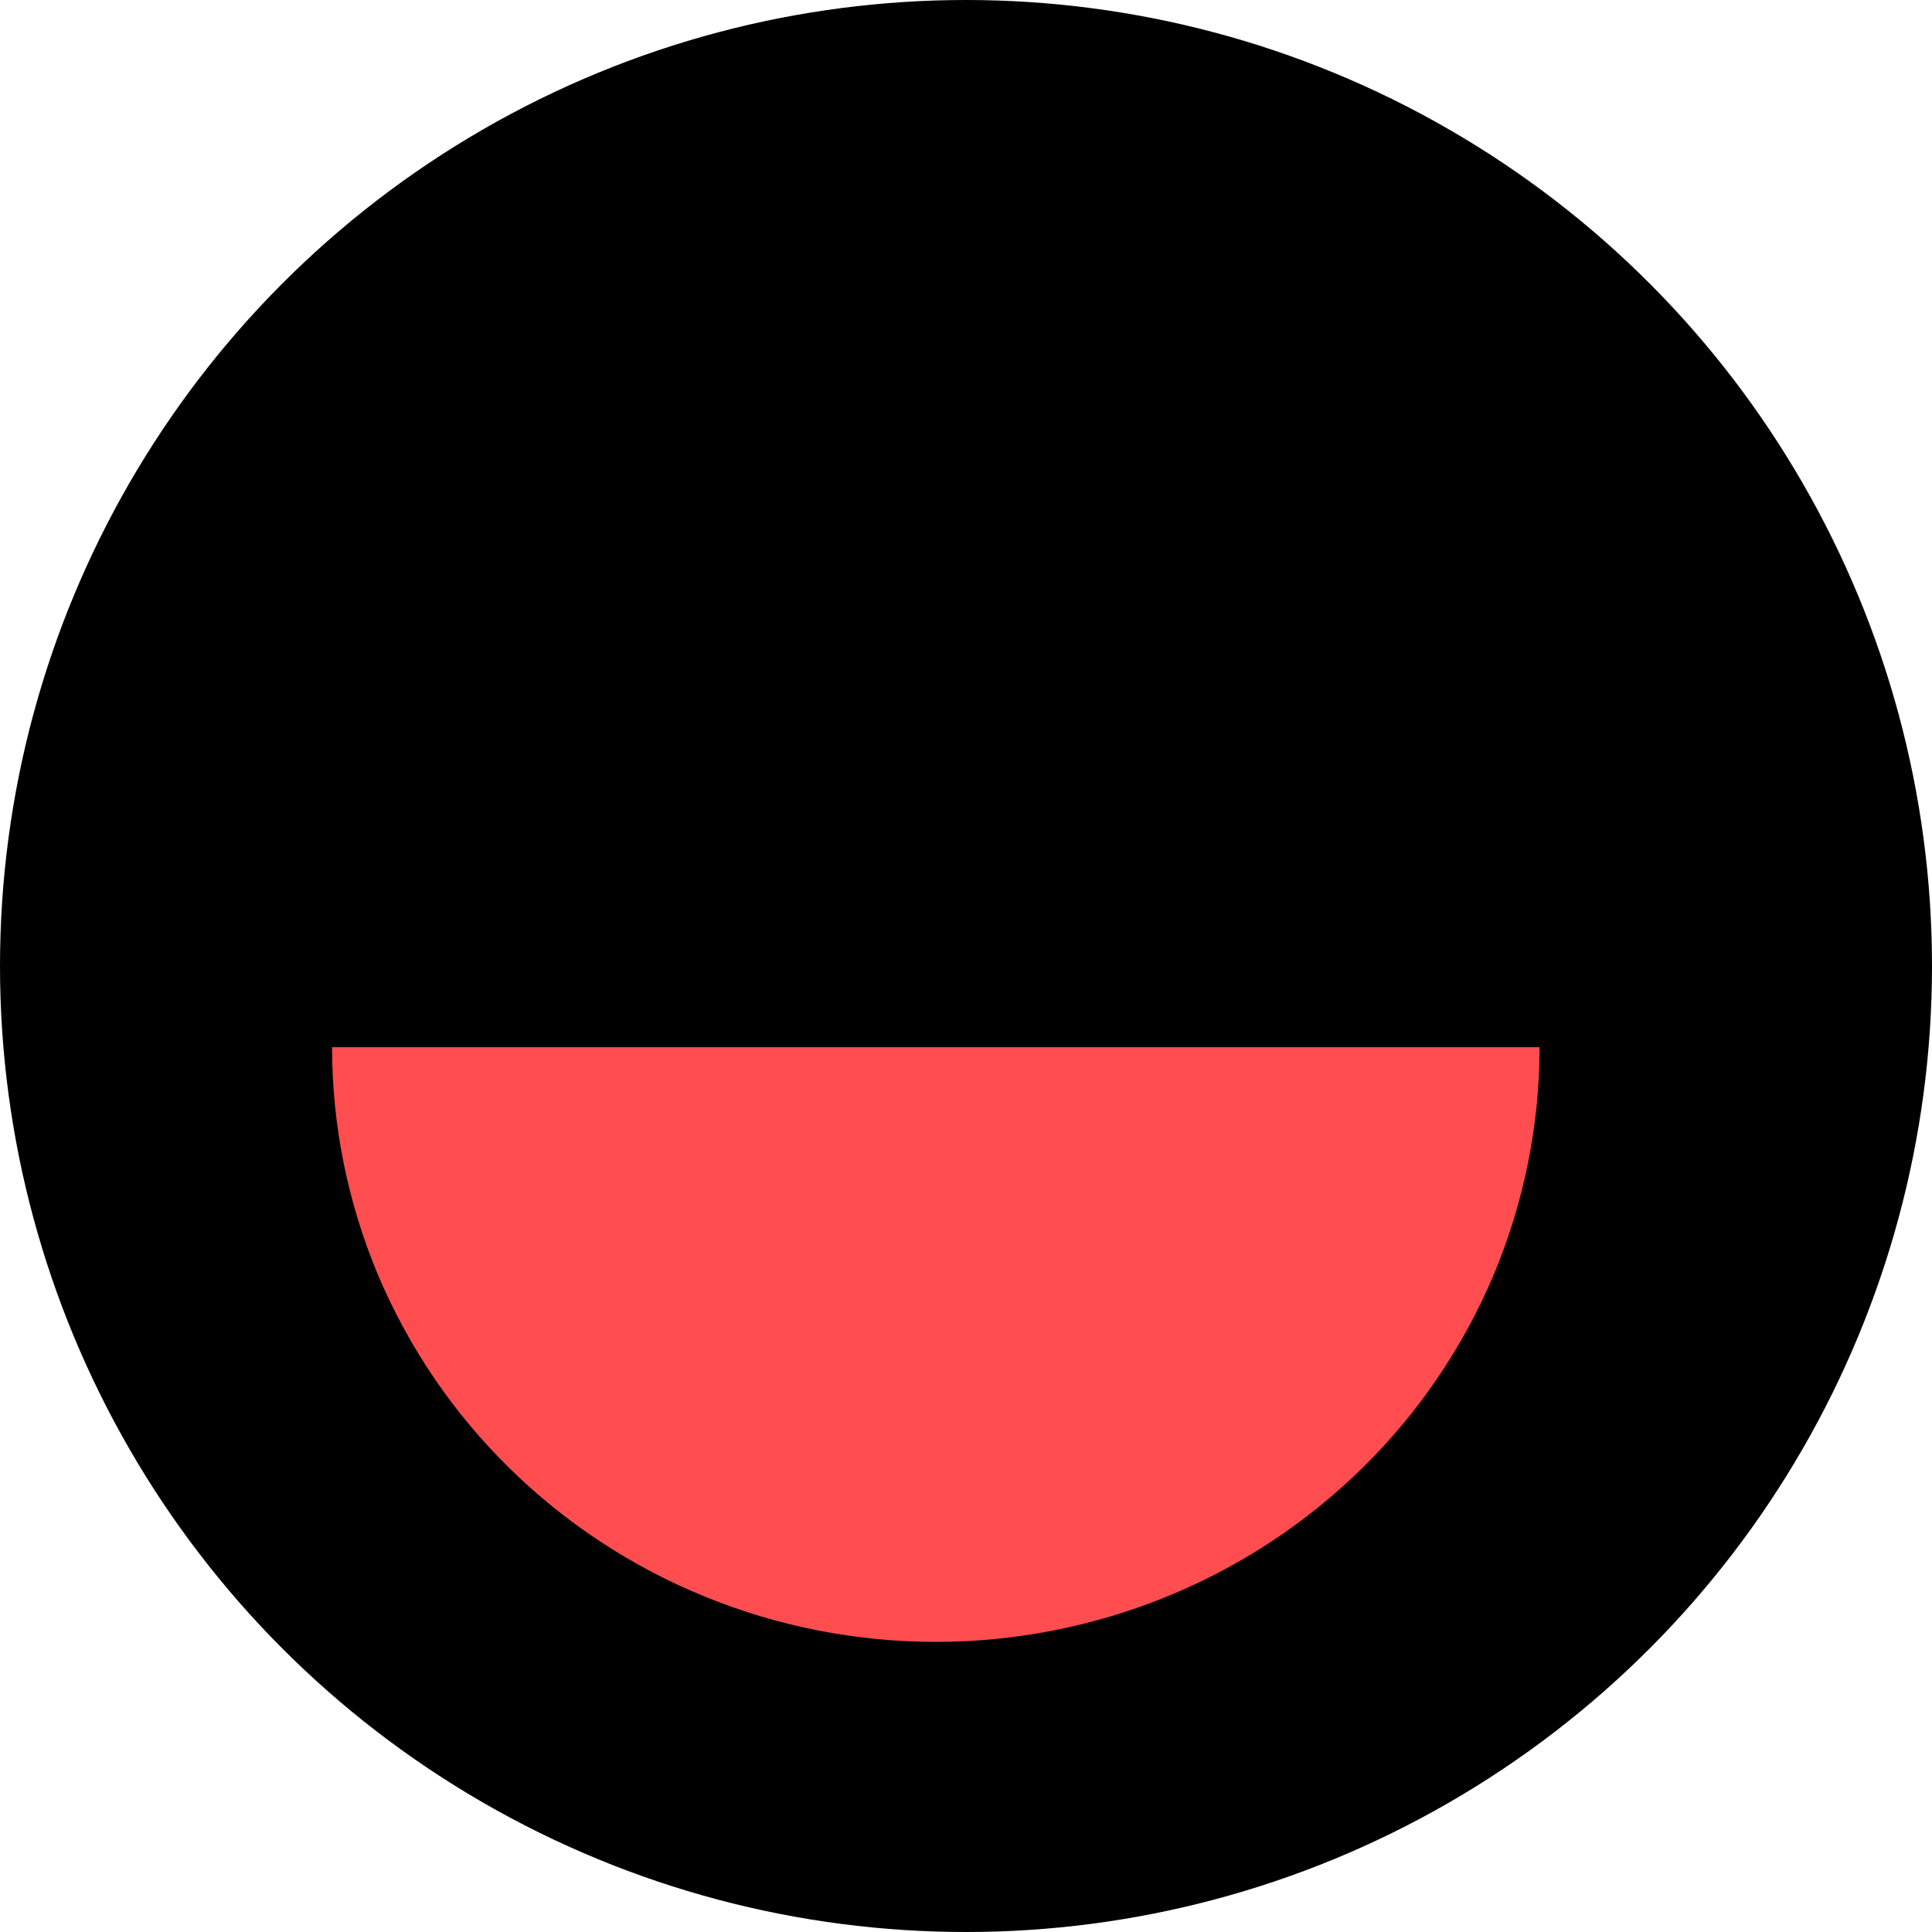
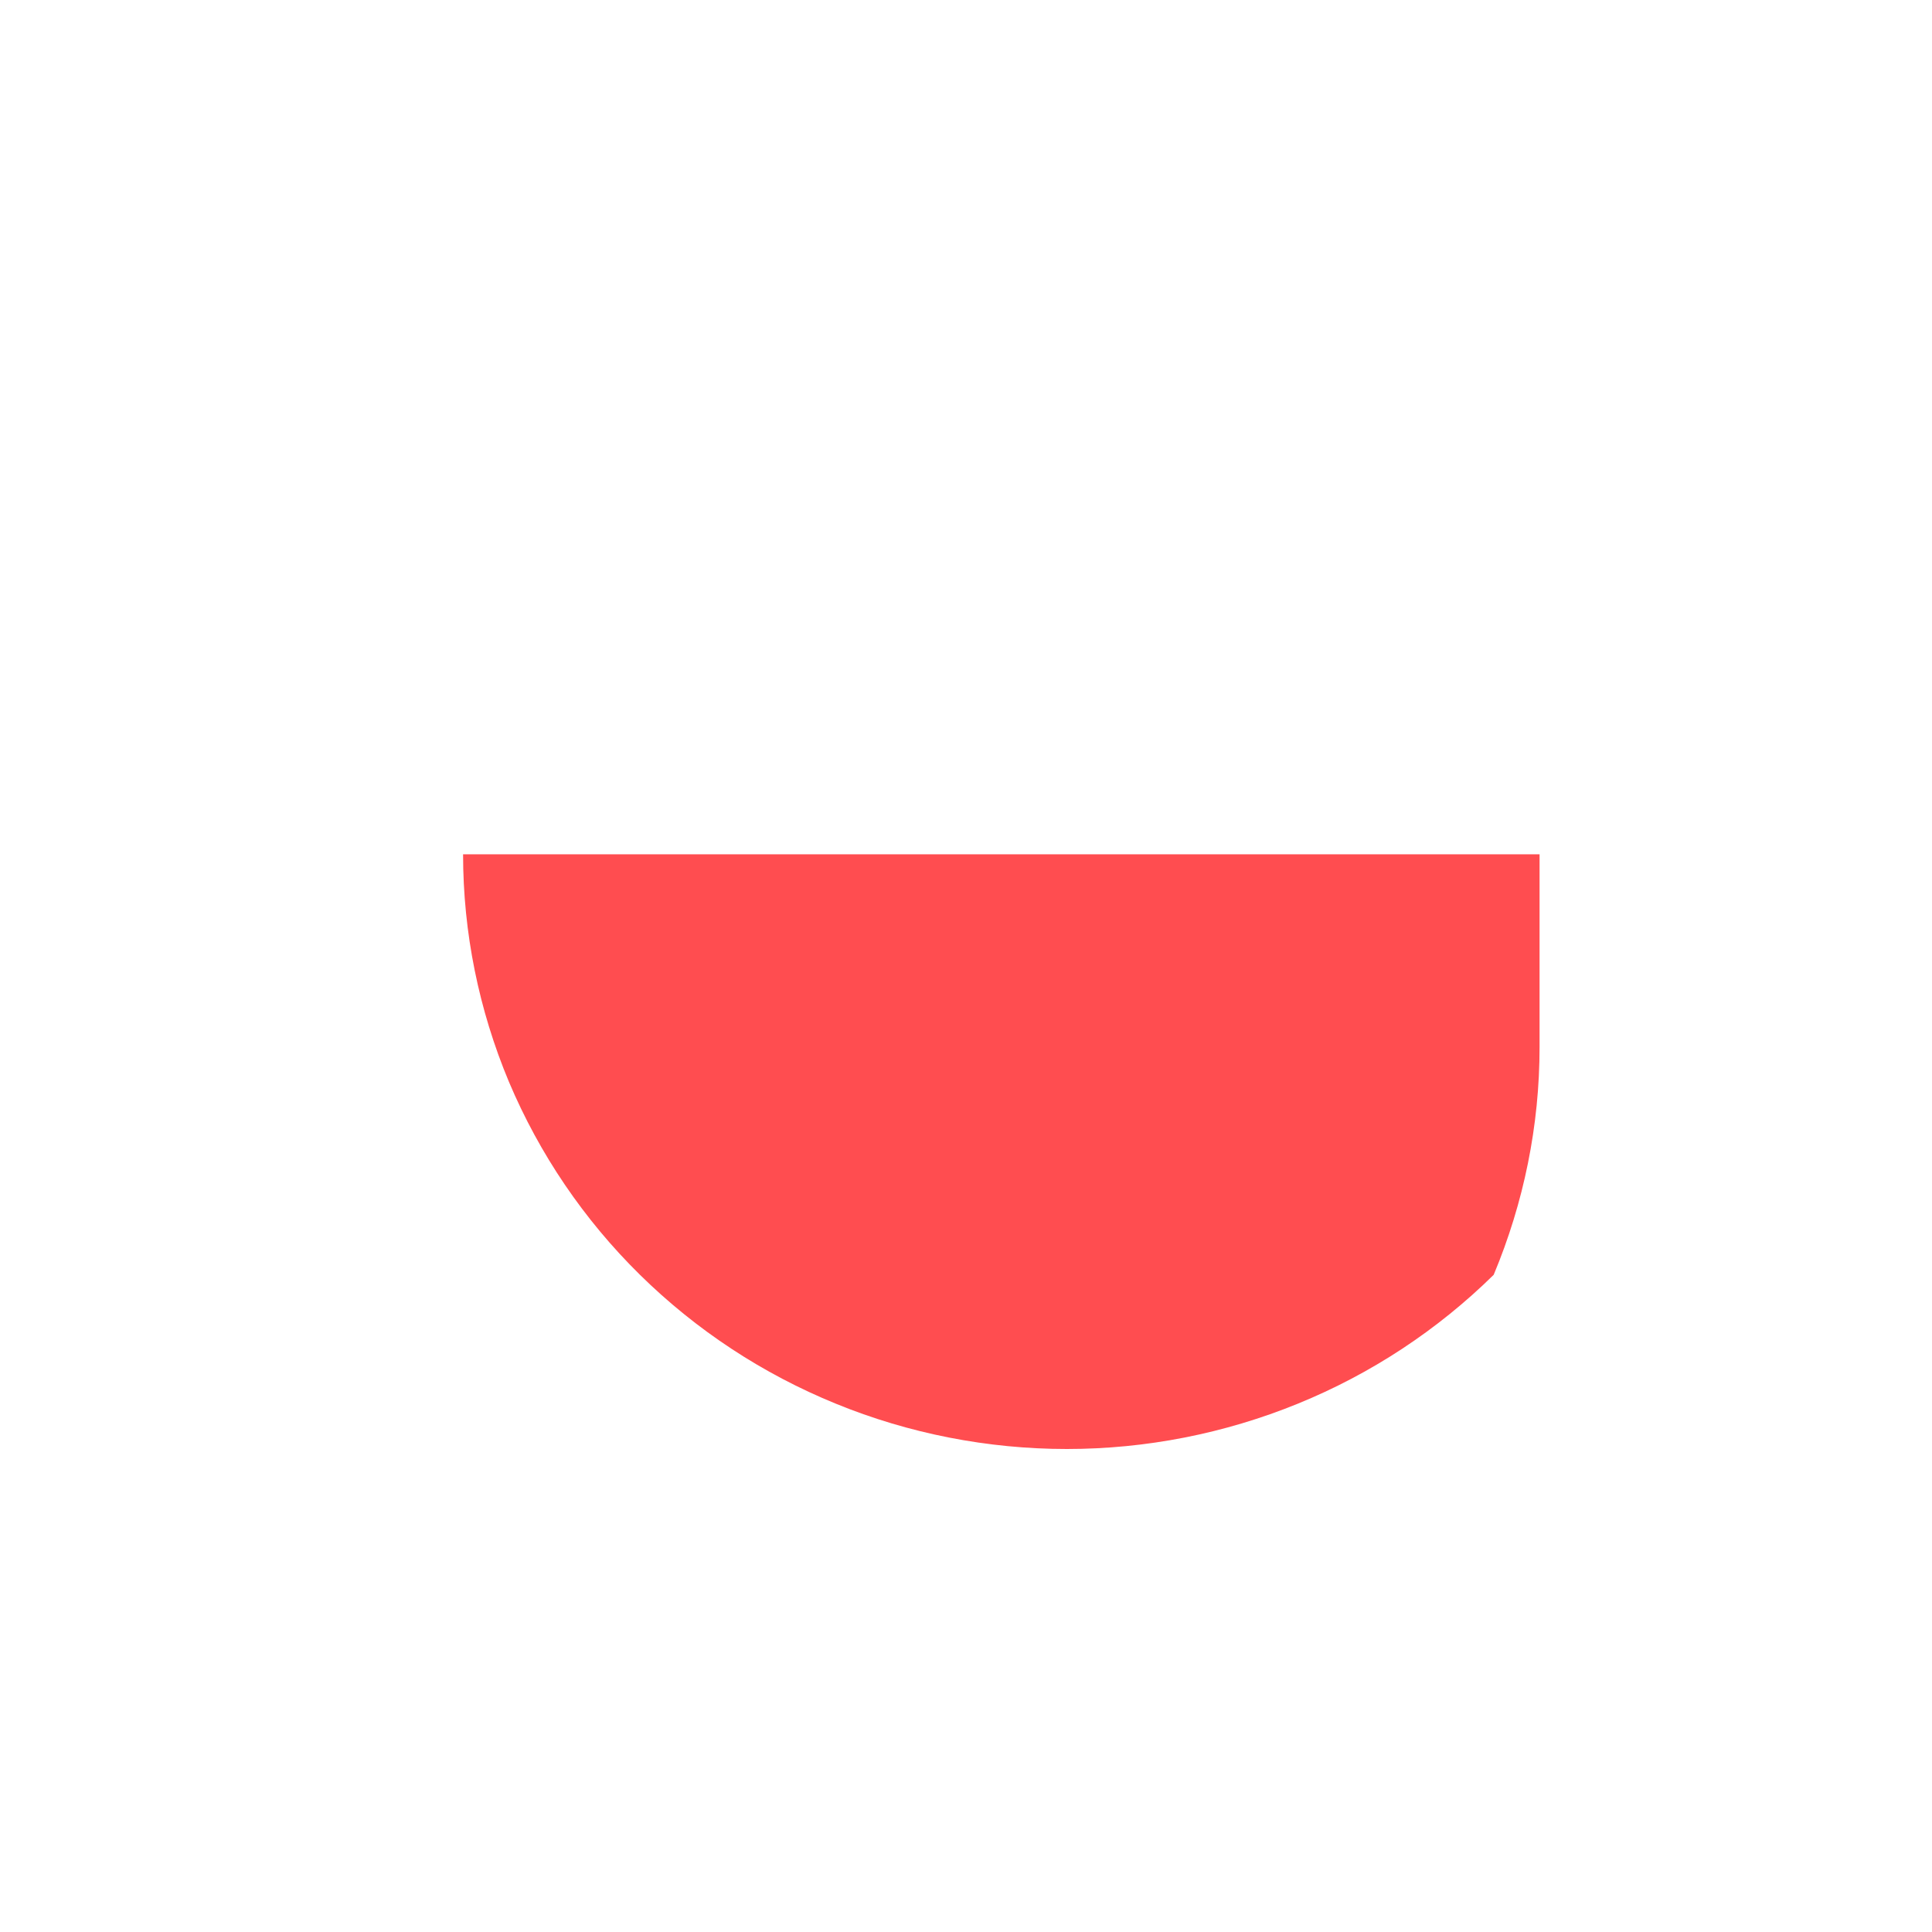
<svg xmlns="http://www.w3.org/2000/svg" version="1.1" id="Camada_1" x="0px" y="0px" viewBox="0 0 64 64" enable-background="new 0 0 64 64" xml:space="preserve">
-   <circle cx="32" cy="32" r="32" />
-   <path fill="#FF4D50" d="M51,34.69c0,2.59-0.52,5.15-1.52,7.54c-1.01,2.39-2.48,4.56-4.34,6.39c-1.86,1.83-4.06,3.28-6.49,4.27  c-2.43,0.99-5.03,1.5-7.65,1.5s-5.23-0.51-7.65-1.5c-2.43-0.99-4.63-2.44-6.49-4.27s-3.33-4-4.34-6.39c-1-2.39-1.52-4.95-1.52-7.54  h20H51z" />
+   <path fill="#FF4D50" d="M51,34.69c0,2.59-0.52,5.15-1.52,7.54c-1.86,1.83-4.06,3.28-6.49,4.27  c-2.43,0.99-5.03,1.5-7.65,1.5s-5.23-0.51-7.65-1.5c-2.43-0.99-4.63-2.44-6.49-4.27s-3.33-4-4.34-6.39c-1-2.39-1.52-4.95-1.52-7.54  h20H51z" />
</svg>